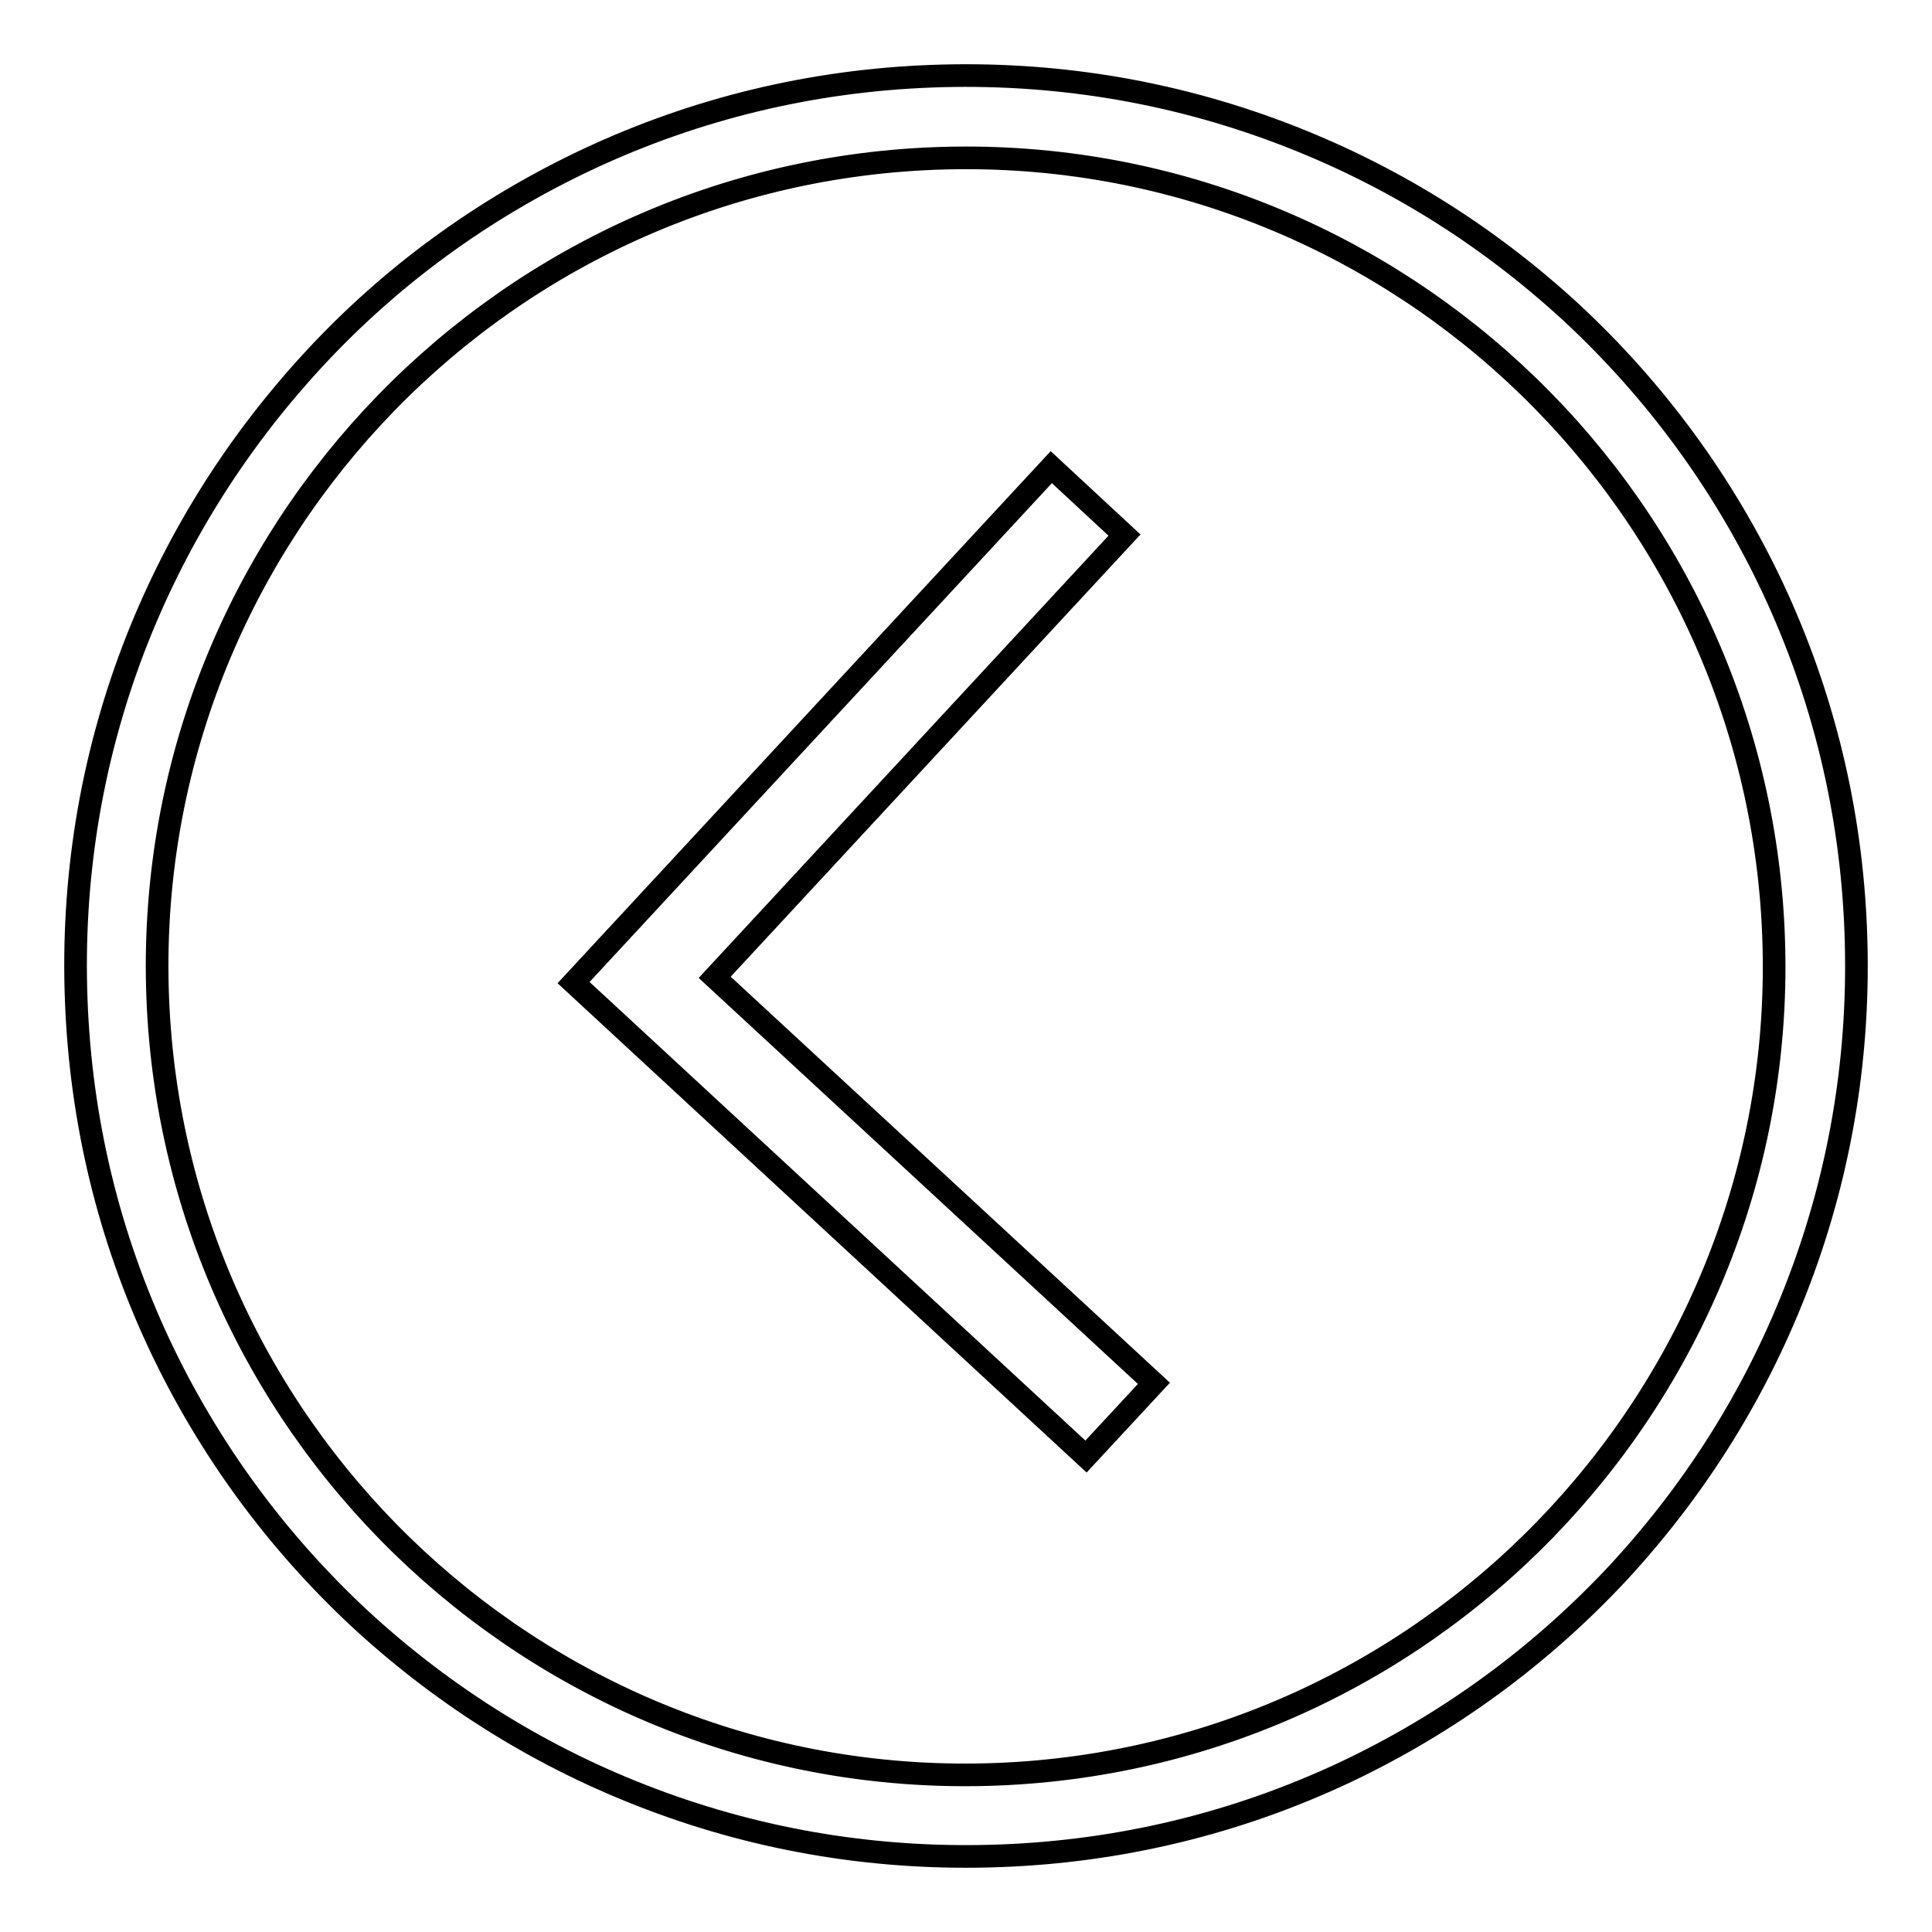
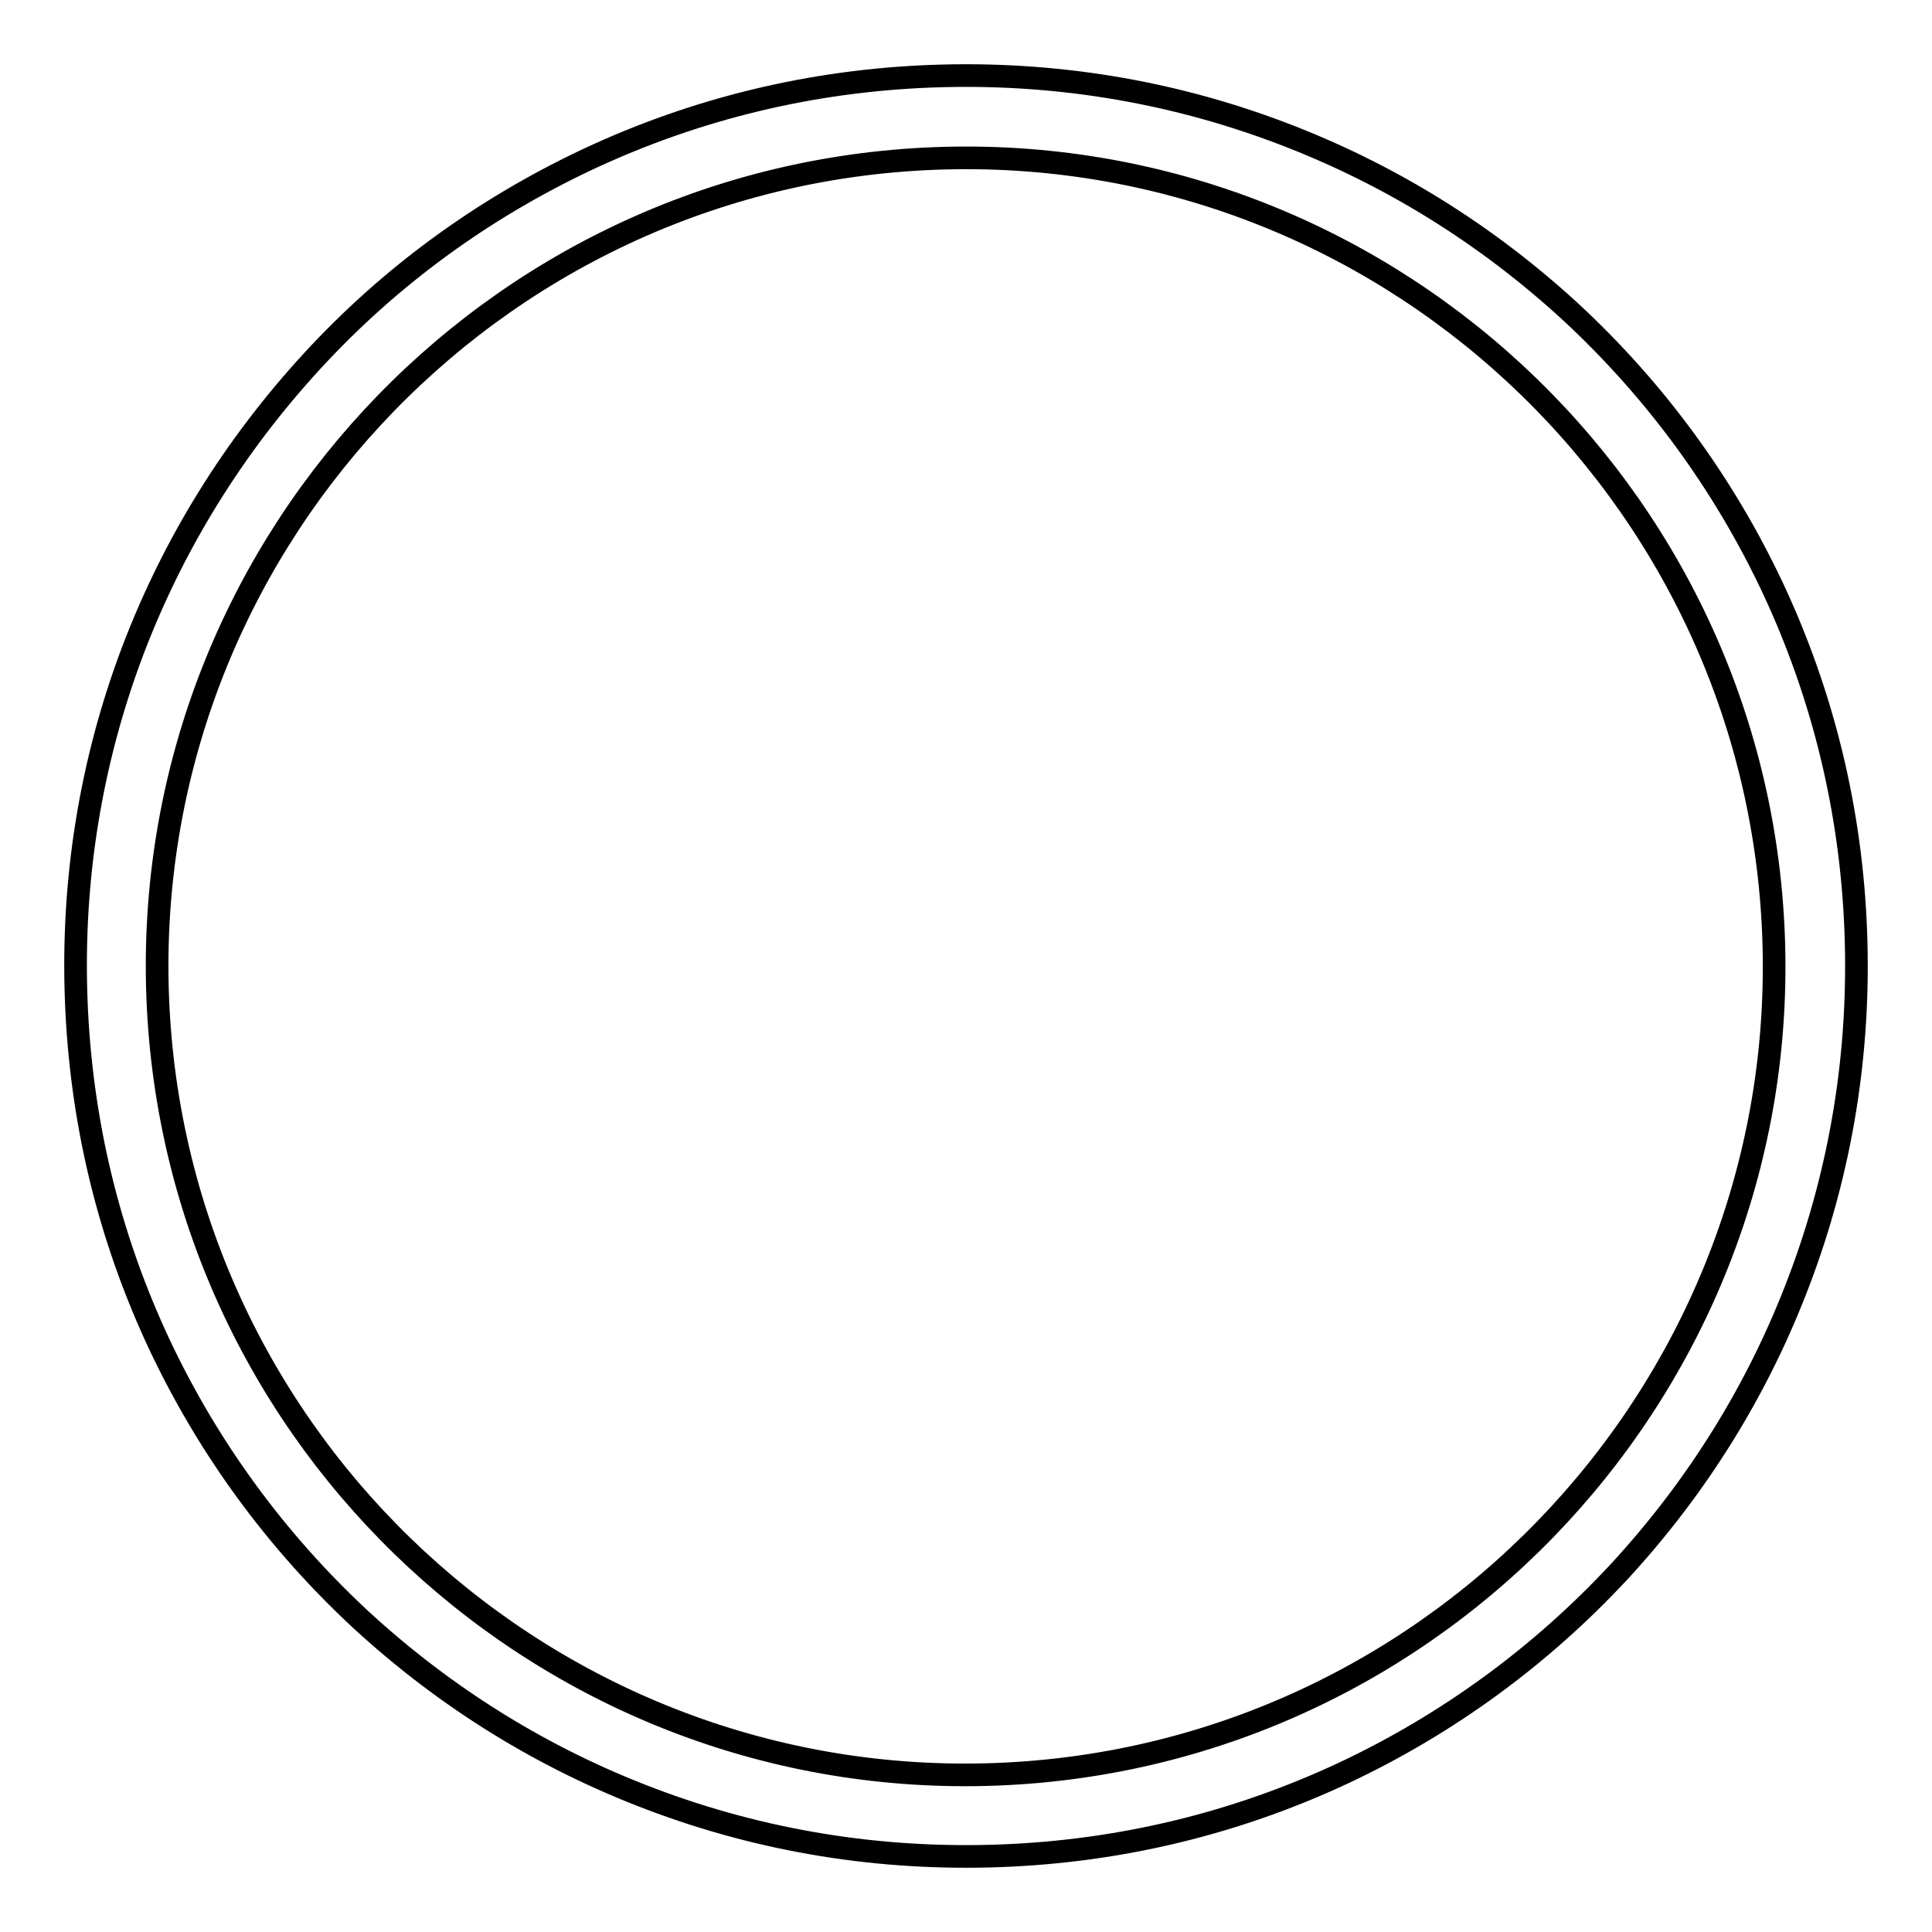
<svg xmlns="http://www.w3.org/2000/svg" version="1.1" x="0px" y="0px" viewBox="0 0 256 256" enable-background="new 0 0 256 256" xml:space="preserve">
  <g>
    <g>
-       <path stroke-width="3" fill-opacity="0" stroke="#000000" d="M94.7,129.5L149,70.9l-9.7-9l-63.3,68.3l67.9,62.8l9-9.7L94.7,129.5z" />
      <path stroke-width="3" fill-opacity="0" stroke="#000000" d="M10.1,132.5c-0.6-15.9,1.9-31.5,7.5-46.3C23,72,31,59.1,41.4,47.8s22.7-20.2,36.5-26.7c14.3-6.7,29.6-10.4,45.5-11c15.9-0.6,31.5,1.9,46.3,7.5C184,23,196.9,31,208.2,41.4c11.2,10.4,20.2,22.7,26.7,36.5c6.7,14.3,10.4,29.6,11,45.5c0.6,15.9-1.9,31.5-7.5,46.3c-5.4,14.3-13.4,27.2-23.8,38.5c-10.4,11.2-22.7,20.2-36.5,26.7c-14.3,6.7-29.6,10.4-45.5,11c-15.9,0.6-31.5-1.9-46.3-7.5C72,233,59.1,225,47.8,214.6c-11.2-10.4-20.2-22.7-26.7-36.5C14.4,163.8,10.7,148.5,10.1,132.5z M235,123.9c-2.3-59-52.1-105.2-111.2-102.9c-59,2.3-105.2,52.1-102.9,111.2c2.3,59,52.1,105.2,111.2,102.9C191.1,232.8,237.3,182.9,235,123.9z" />
    </g>
  </g>
</svg>